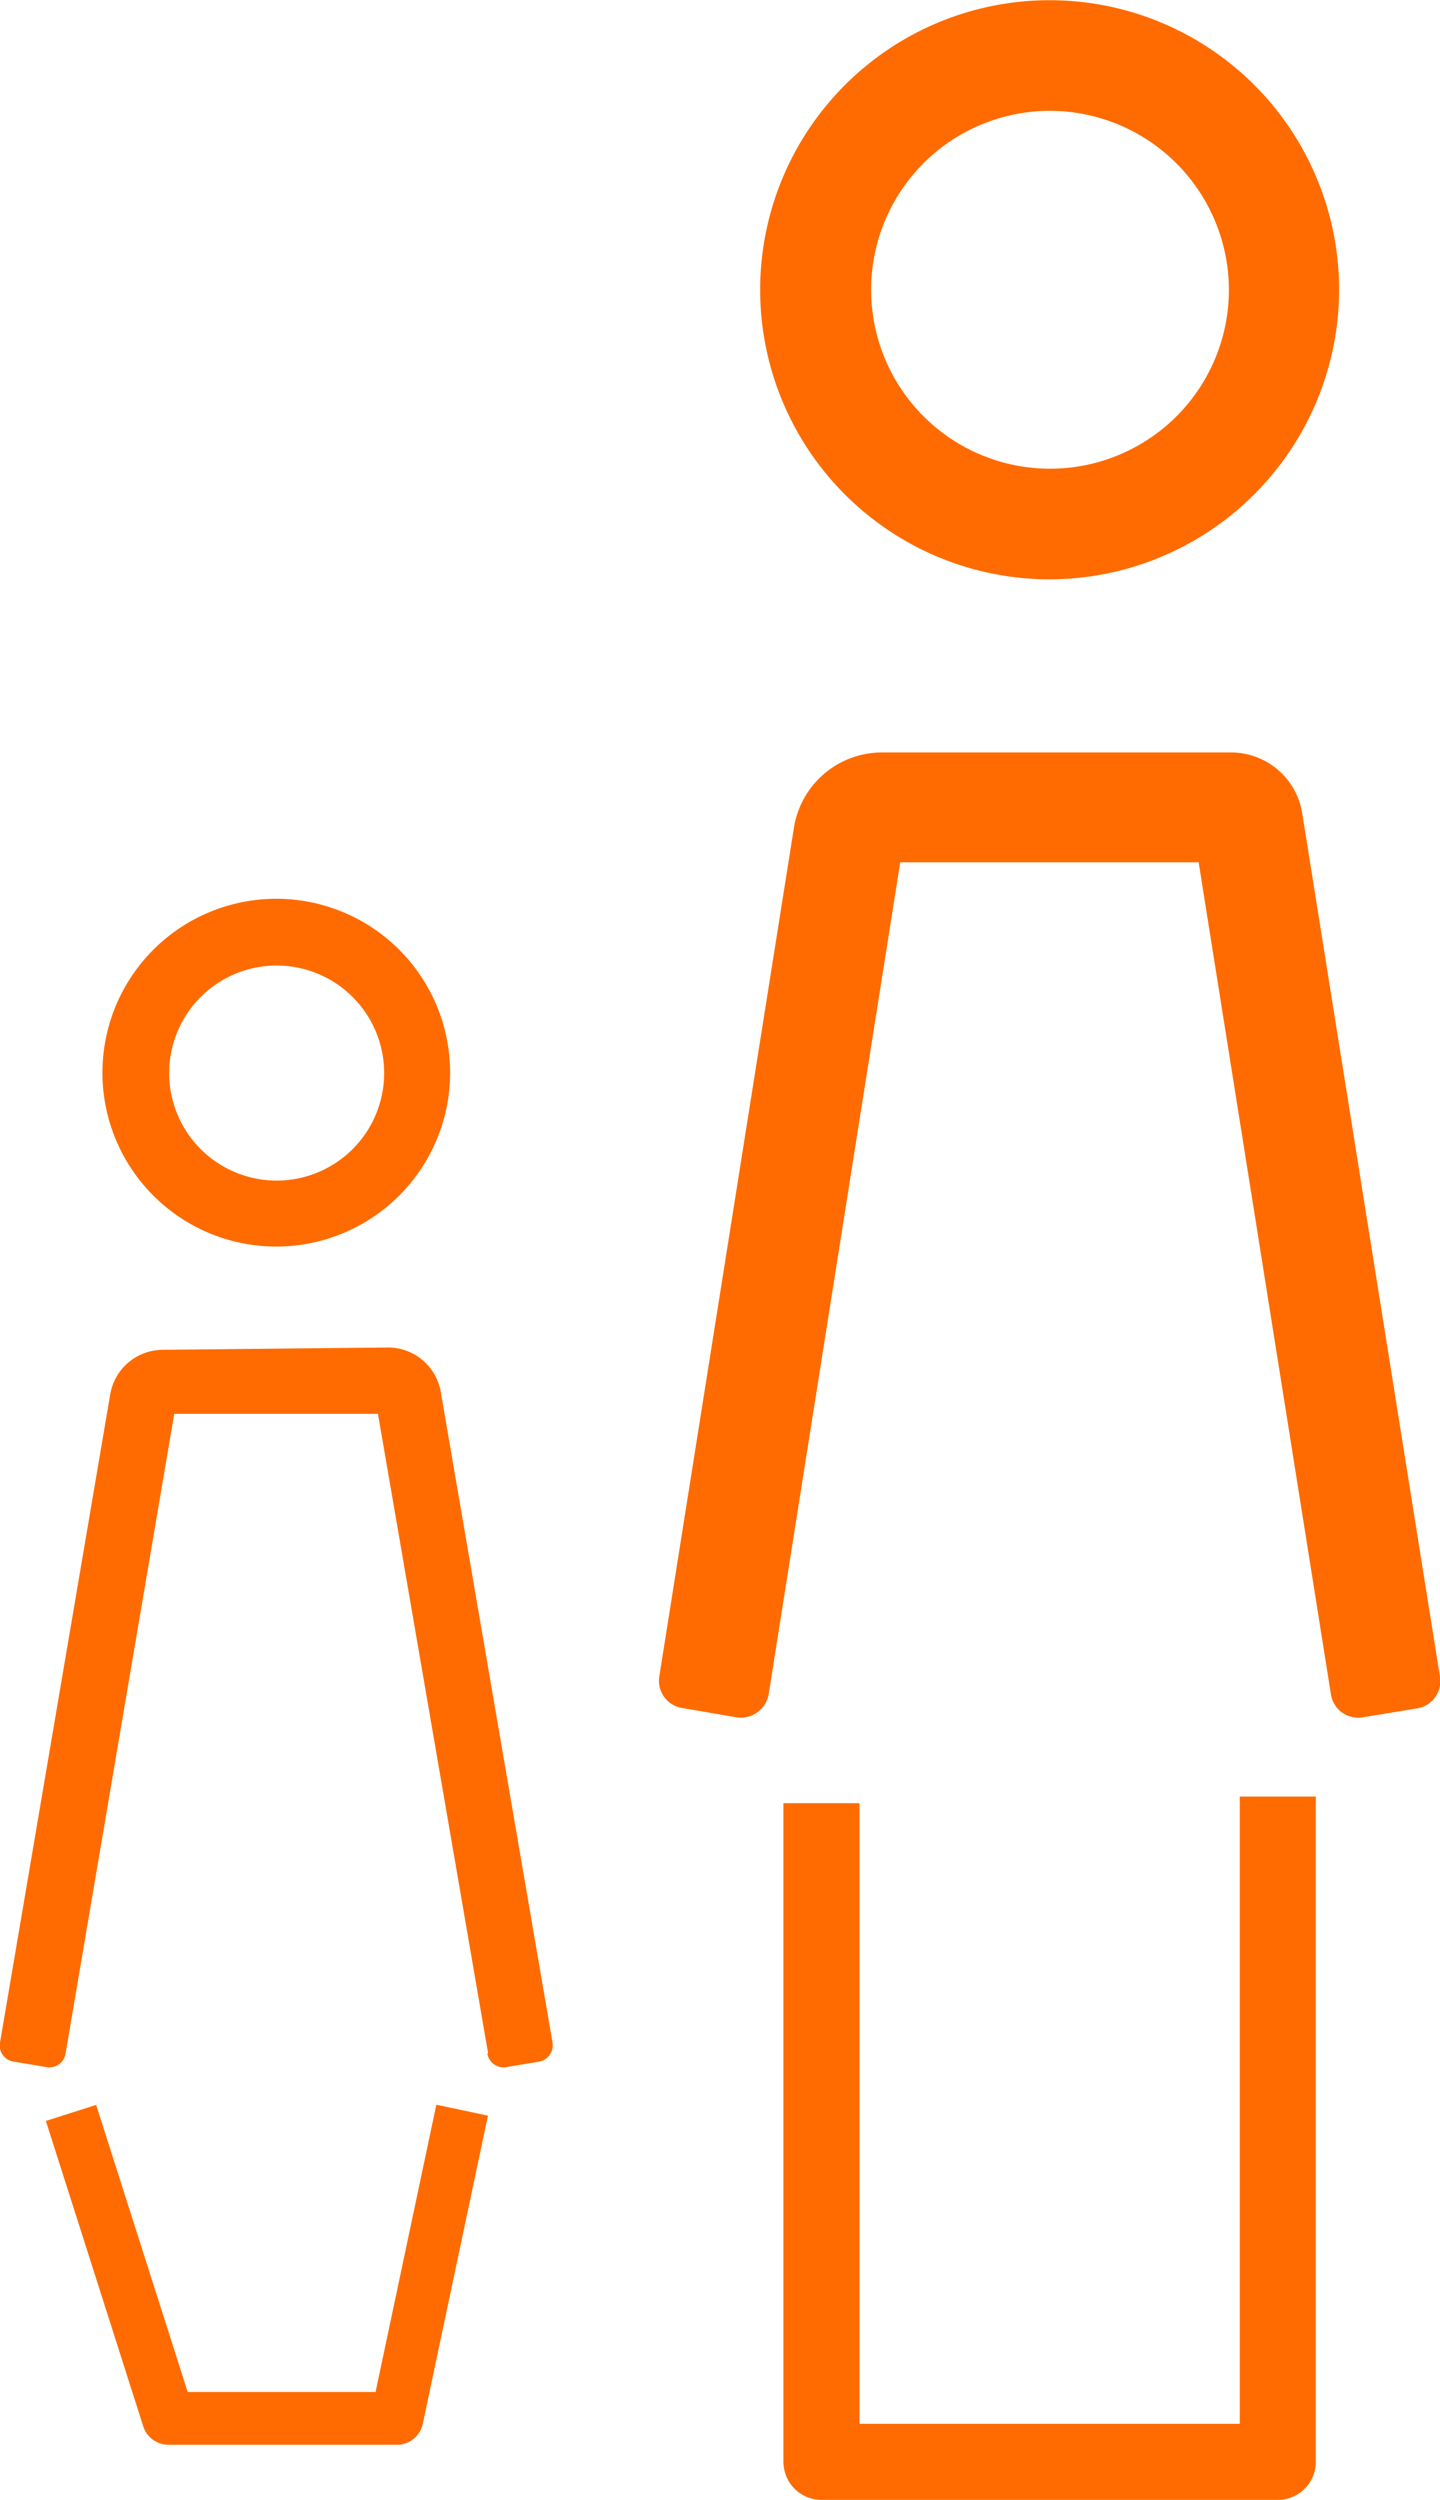
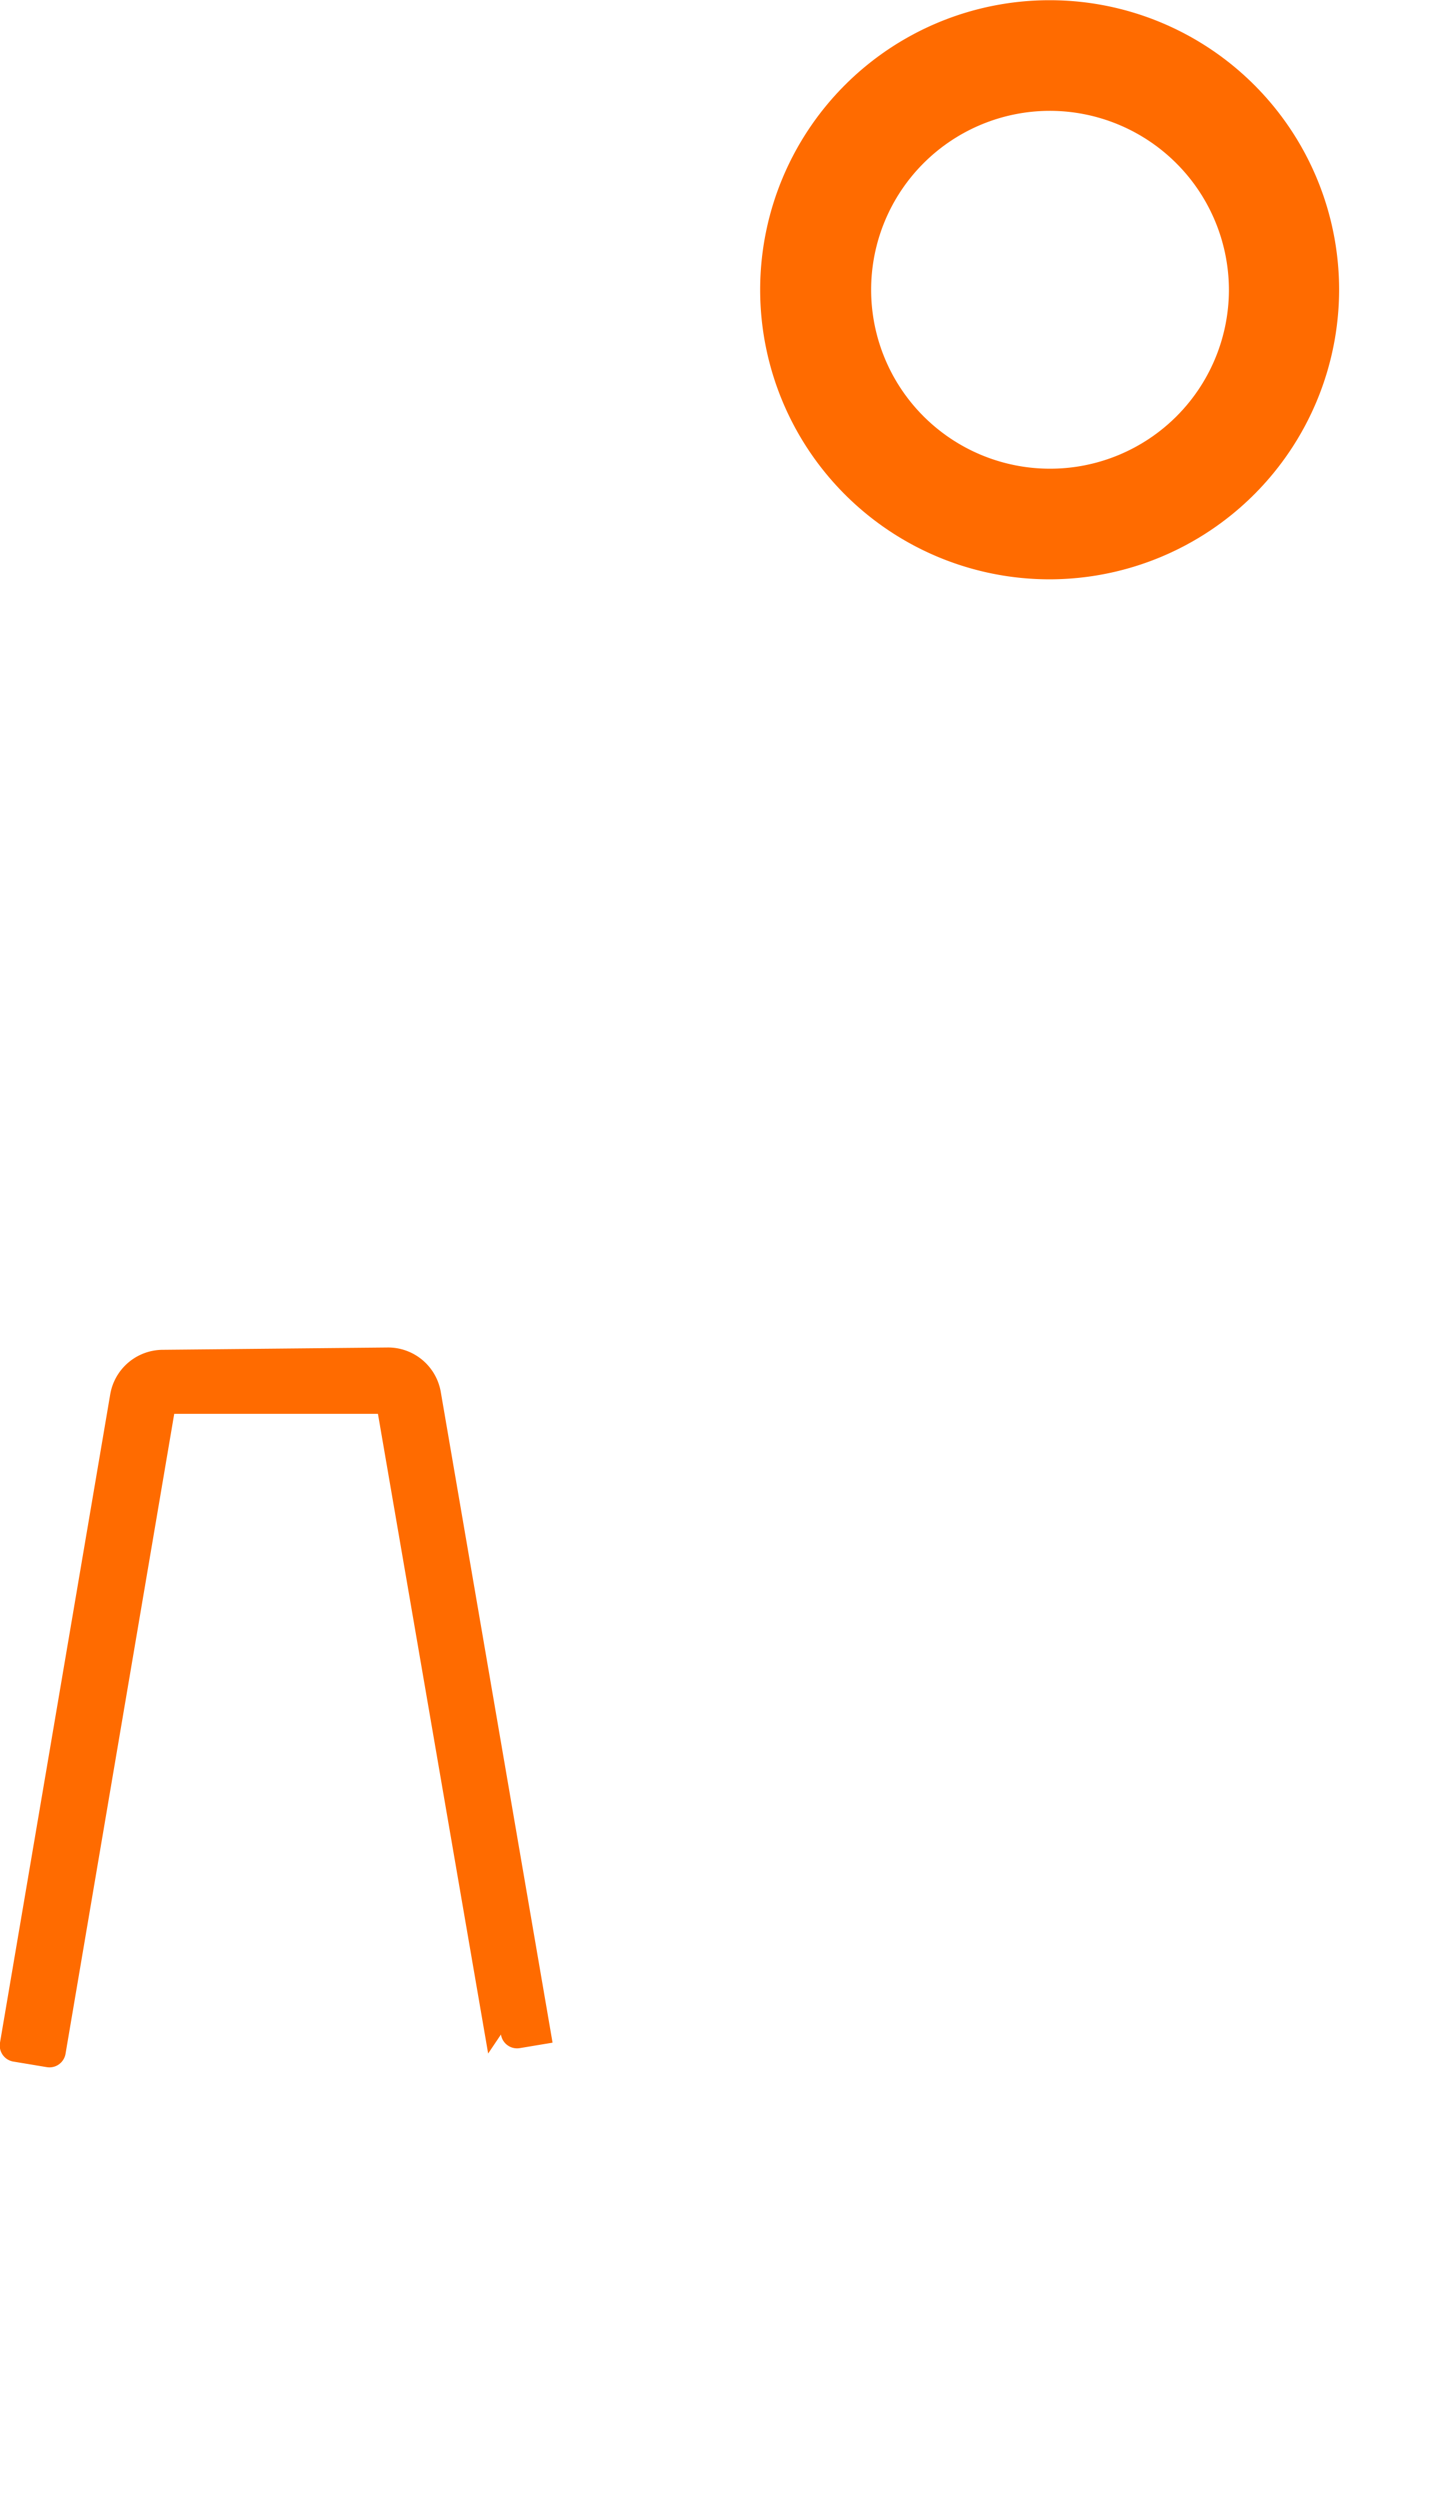
<svg xmlns="http://www.w3.org/2000/svg" width="13.09mm" height="22.72mm" viewBox="0 0 37.11 64.4">
  <title>Asset 82</title>
-   <path d="M7.13,32.11a4.48,4.48,0,1,1,4.47-4.47,4.48,4.48,0,0,1-4.47,4.47m0-7.24A2.77,2.77,0,1,0,9.9,27.64a2.77,2.77,0,0,0-2.77-2.77" fill="#FF6B00" />
-   <path d="M12.58,52.9,9.74,36.42l-5.25,0L1.69,52.9a.42.42,0,0,1-.49.35l-.84-.14A.42.42,0,0,1,0,52.62l2.84-16.7A1.38,1.38,0,0,1,4.2,34.77l5.8-.06h0a1.38,1.38,0,0,1,1.36,1.15l2.88,16.76a.43.43,0,0,1-.35.49l-.84.14a.42.42,0,0,1-.49-.35" fill="#FF6B00" />
+   <path d="M12.58,52.9,9.74,36.42l-5.25,0L1.69,52.9a.42.42,0,0,1-.49.35l-.84-.14A.42.42,0,0,1,0,52.62l2.84-16.7A1.38,1.38,0,0,1,4.2,34.77l5.8-.06h0a1.38,1.38,0,0,1,1.36,1.15l2.88,16.76l-.84.14a.42.42,0,0,1-.49-.35" fill="#FF6B00" />
  <path d="M27.05,14.92a7.46,7.46,0,1,1,7.46-7.46,7.47,7.47,0,0,1-7.46,7.46m0-12.07a4.61,4.61,0,1,0,4.62,4.61,4.62,4.62,0,0,0-4.62-4.61" fill="#FF6B00" />
-   <path d="M34.3,43.65,30.89,22.21l-7.69,0L19.81,43.64a.73.73,0,0,1-.82.6L17.59,44a.71.71,0,0,1-.6-.81l3.47-21.87a2.3,2.3,0,0,1,2.27-1.94l9,0h0a1.86,1.86,0,0,1,1.83,1.57L37.11,43.2a.71.71,0,0,1-.6.81l-1.4.23a.71.71,0,0,1-.81-.59" fill="#FF6B00" />
-   <polyline points="32.93 46.28 32.93 63.42 21.17 63.42 21.17 46.45" fill="none" stroke="#FF6B00" stroke-linejoin="round" stroke-width="1.96" />
-   <polyline points="11.91 54.36 10.23 62.3 4.34 62.3 1.83 54.43" fill="none" stroke="#FF6B00" stroke-linejoin="round" stroke-width="1.36" />
</svg>